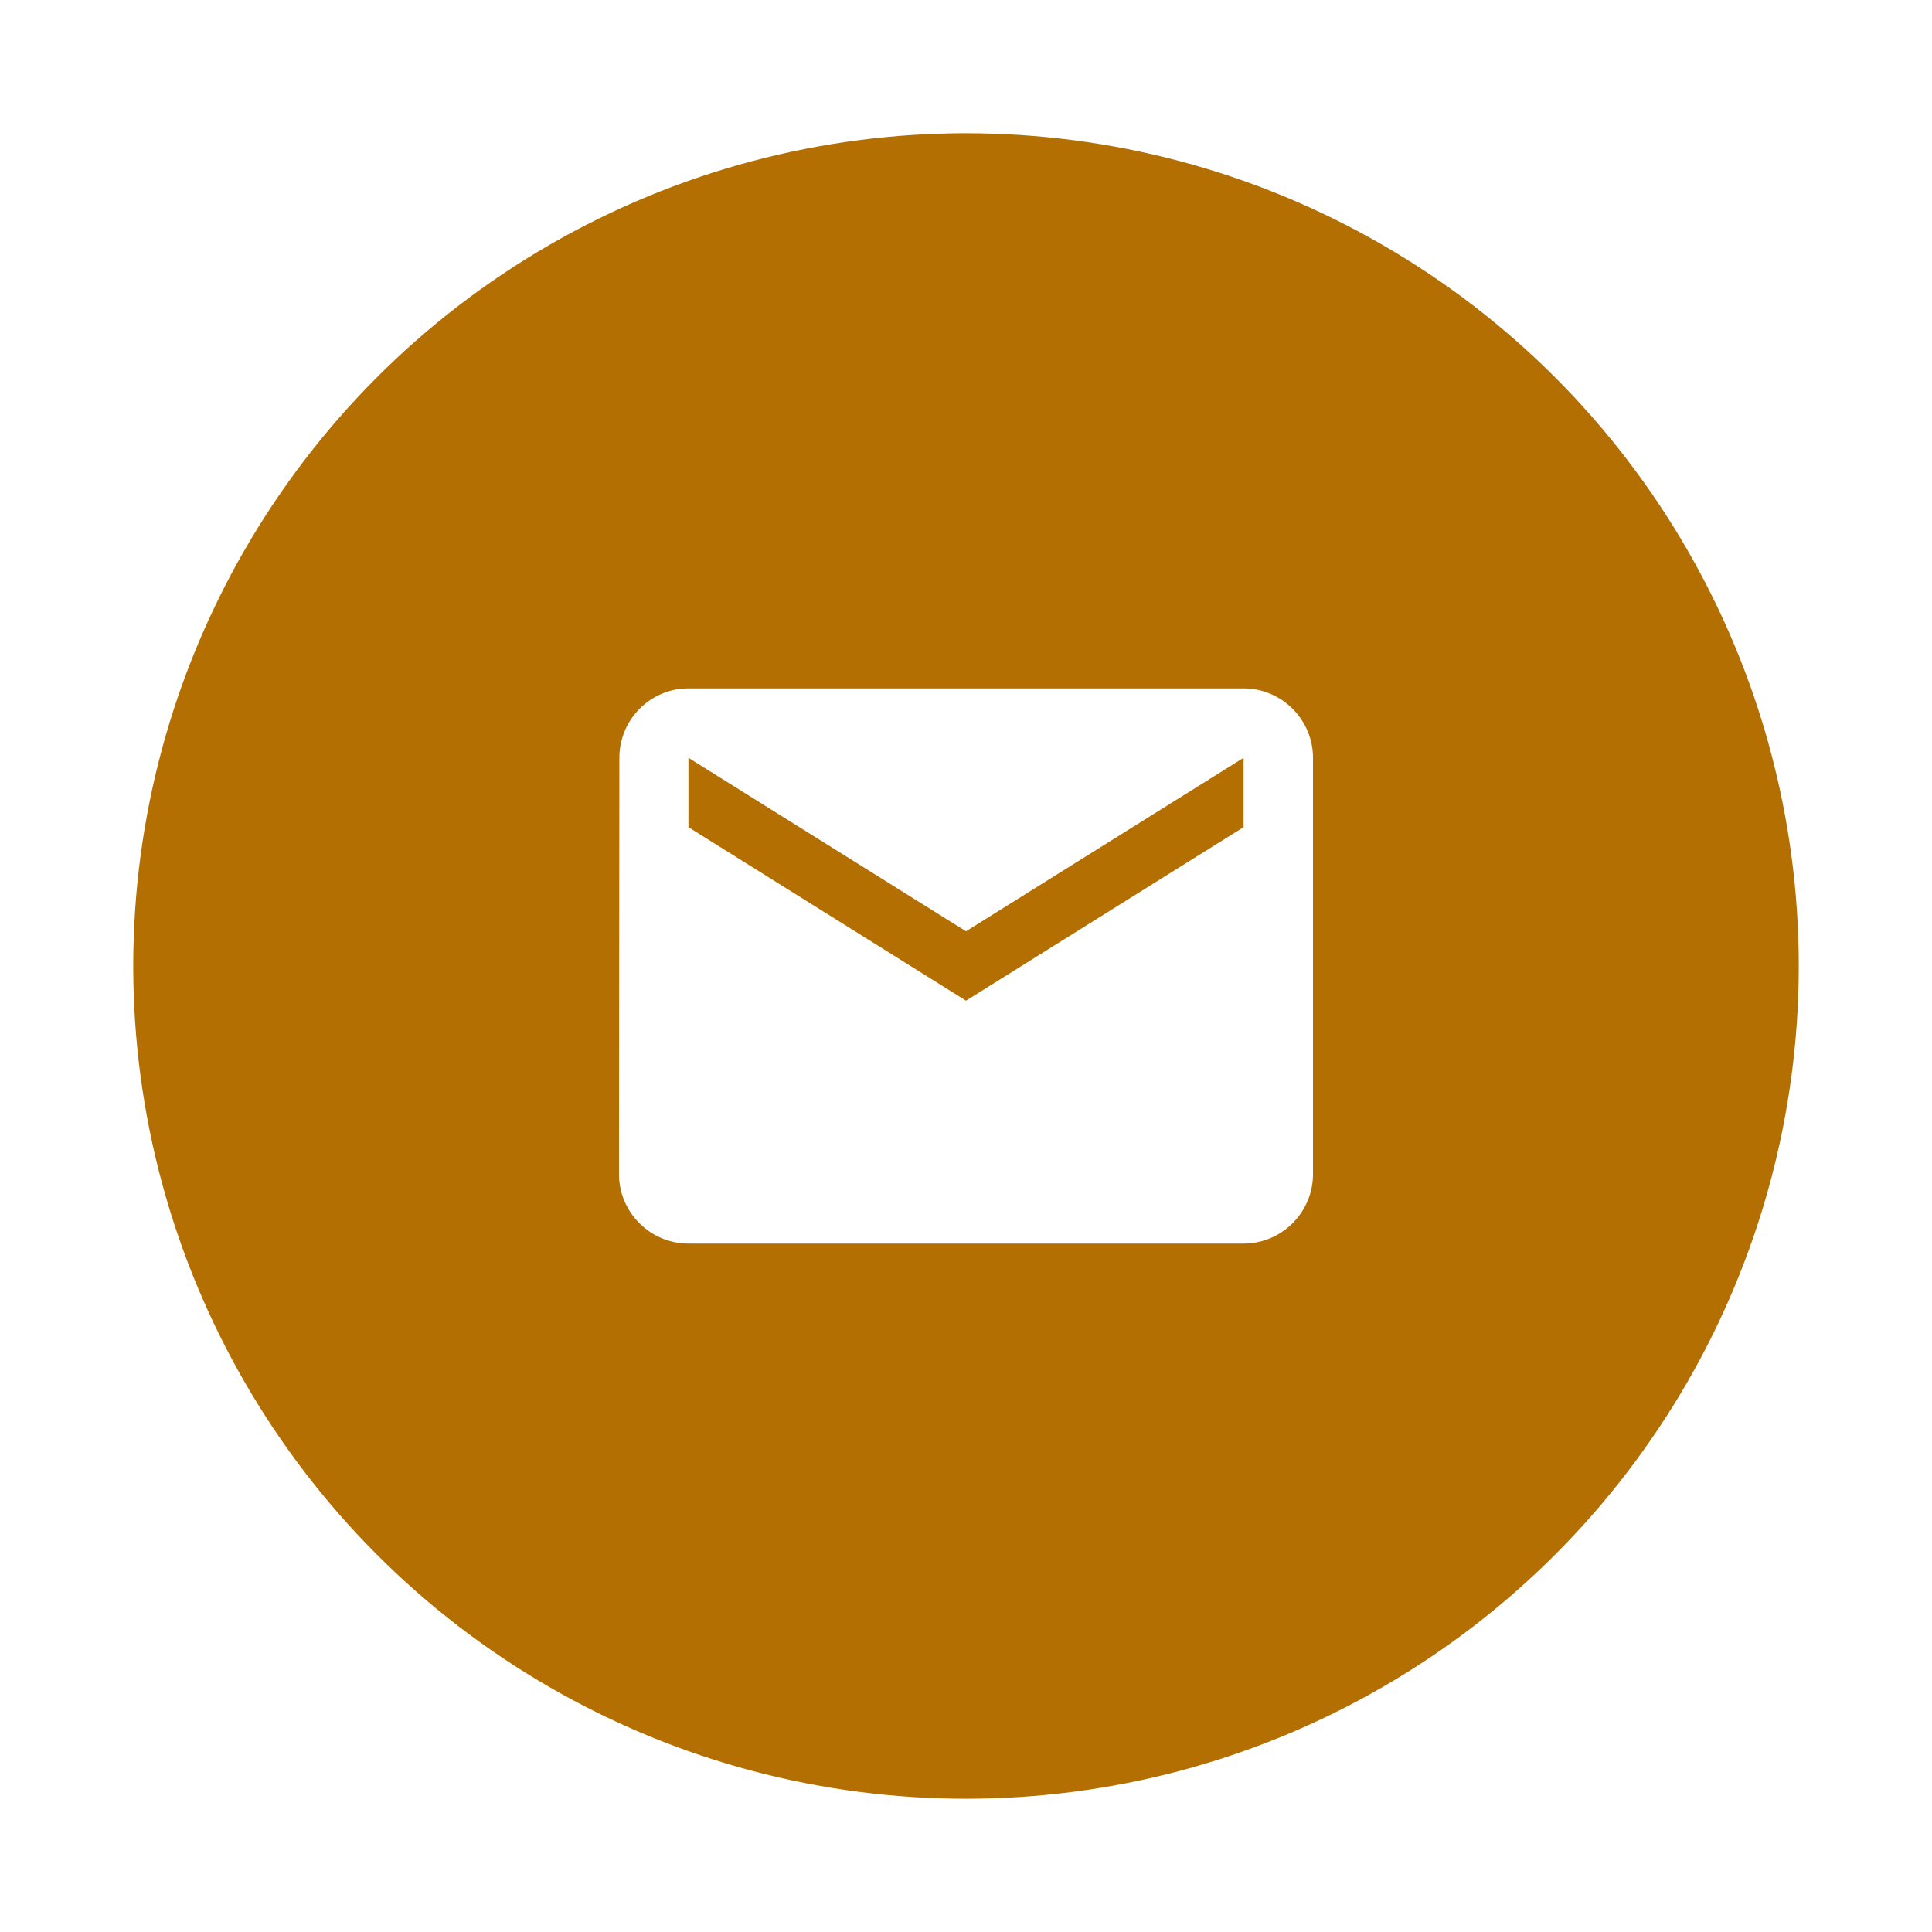
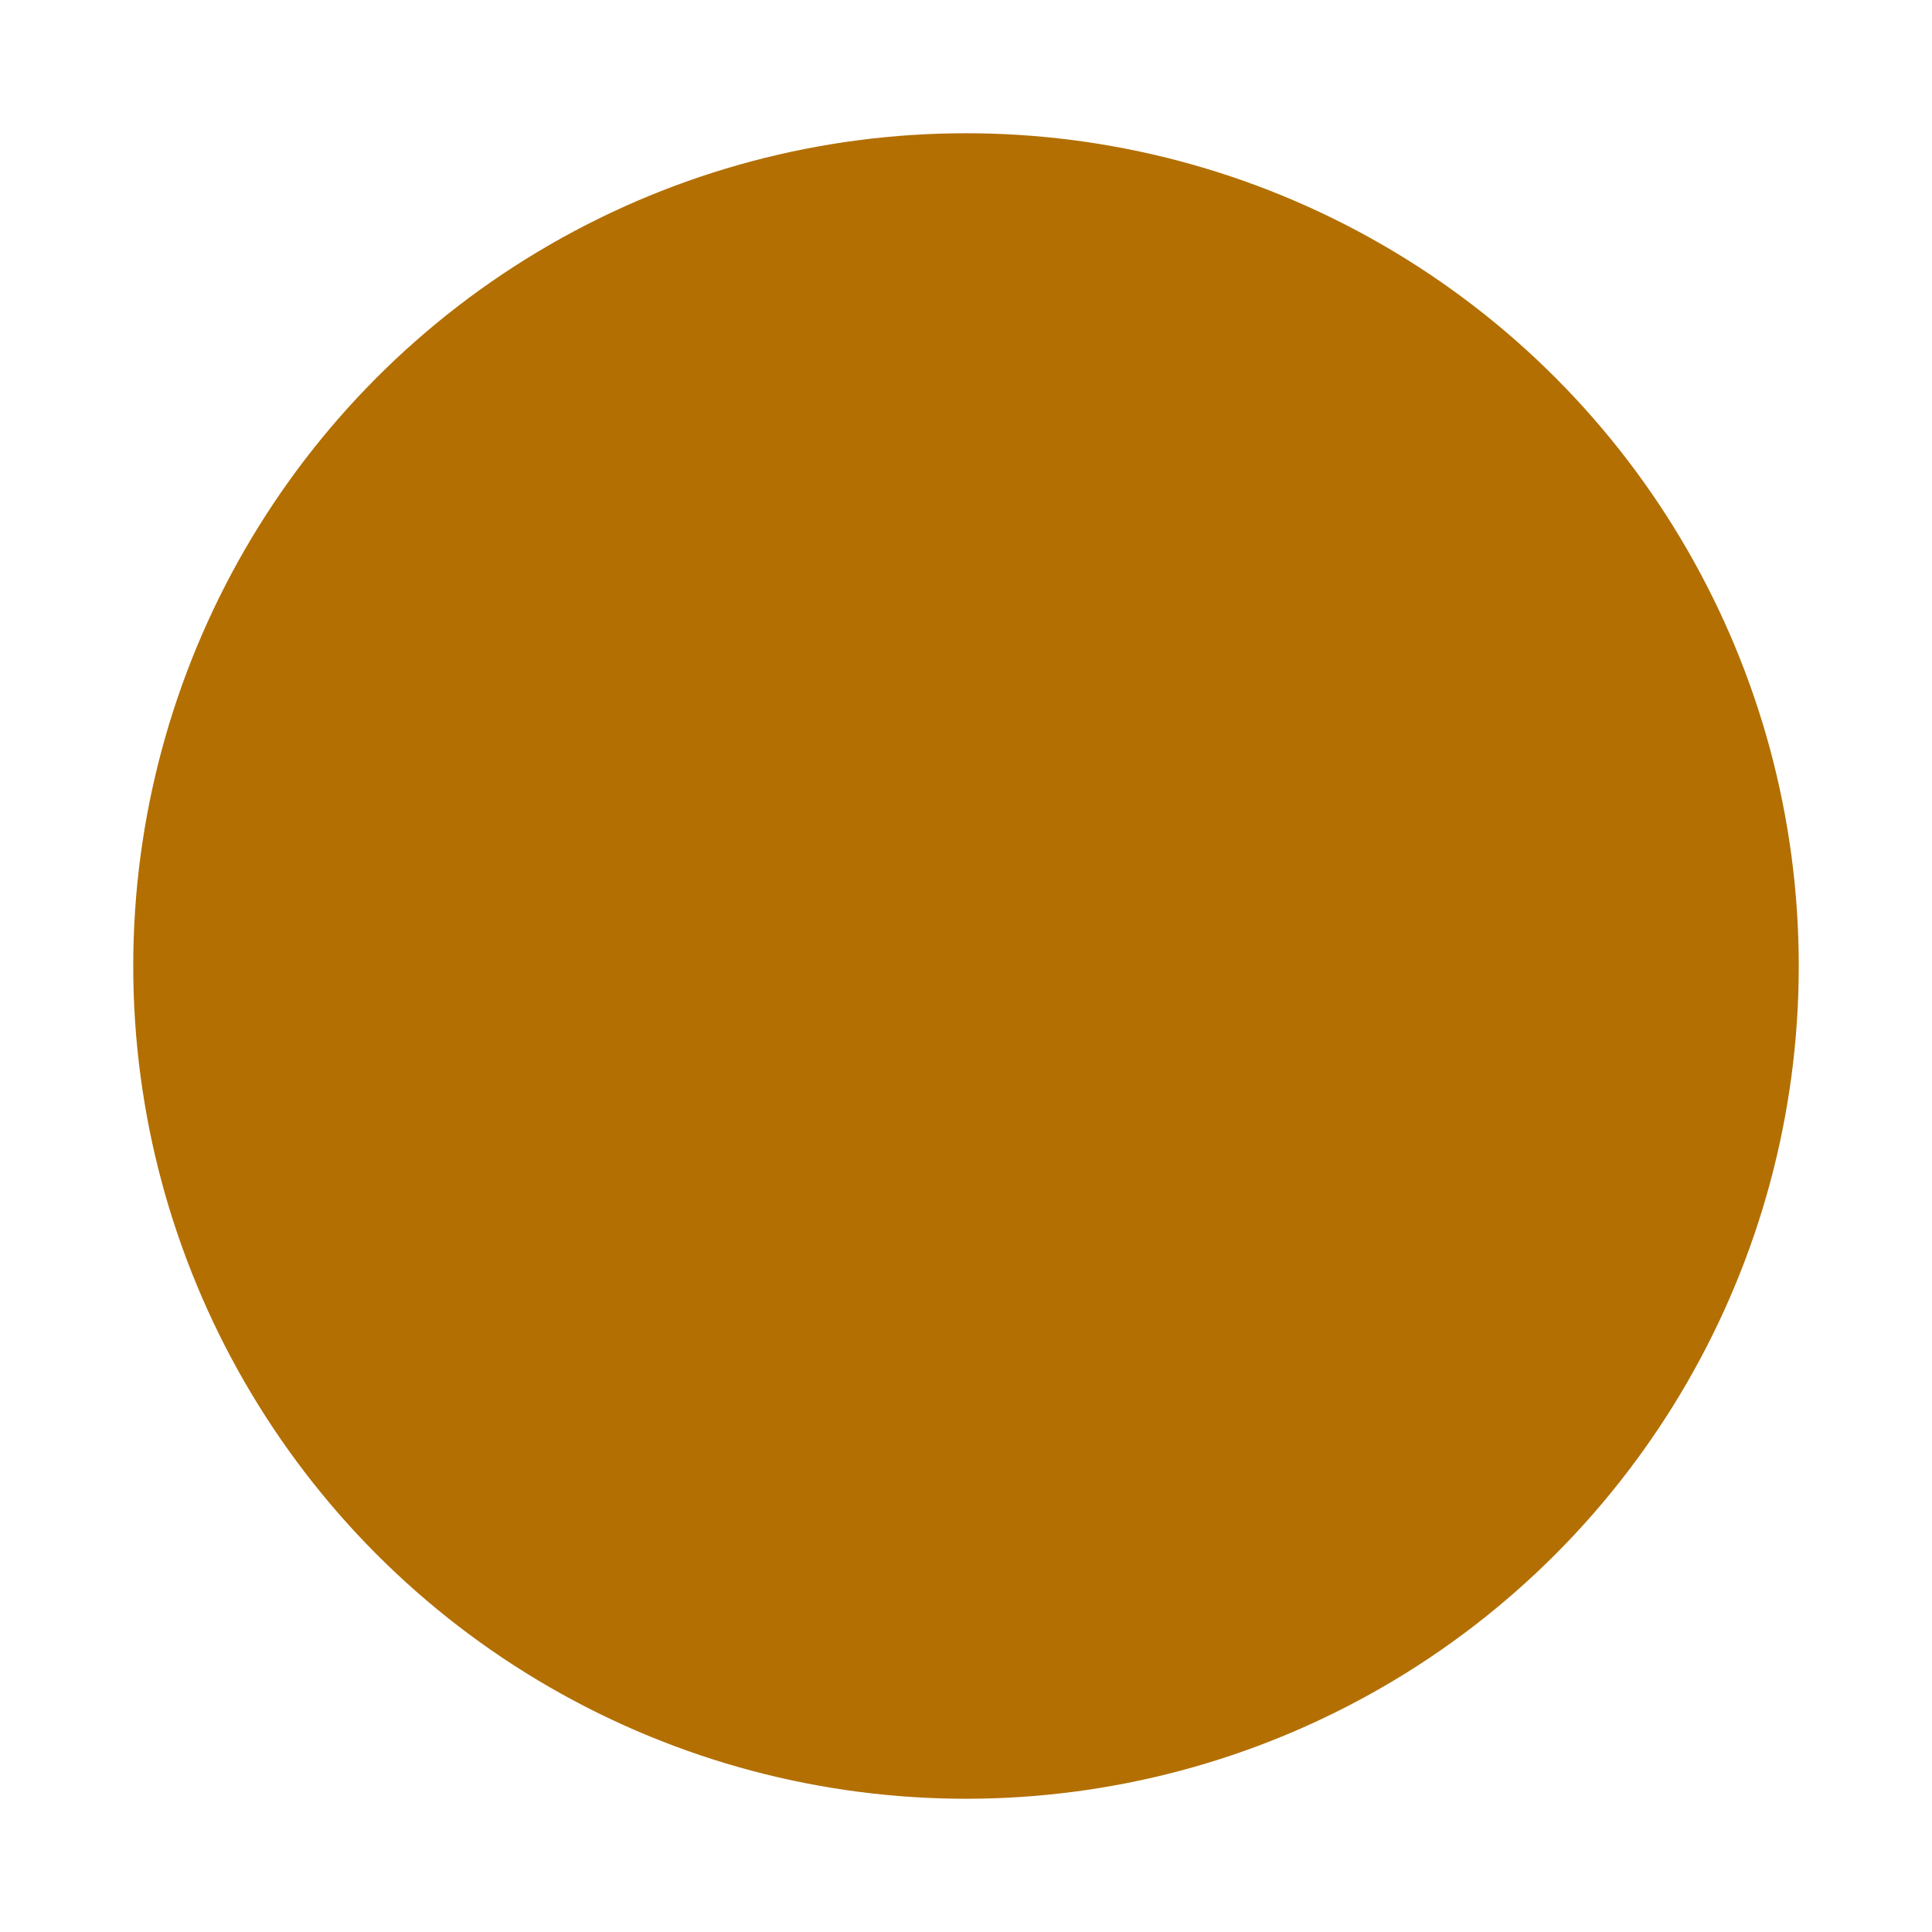
<svg xmlns="http://www.w3.org/2000/svg" width="58" height="58" viewBox="0 0 58 58" fill="none">
  <g filter="url(#filter0_g_272_123)">
    <circle cx="29" cy="29" r="25" fill="#B36F02" />
  </g>
-   <path d="M37.333 20.666H20.667C19.521 20.666 18.594 21.604 18.594 22.75L18.583 35.25C18.583 36.396 19.521 37.333 20.667 37.333H37.333C38.479 37.333 39.417 36.396 39.417 35.25V22.75C39.417 21.604 38.479 20.666 37.333 20.666ZM37.333 24.833L29 30.041L20.667 24.833V22.75L29 27.958L37.333 22.75V24.833Z" fill="white" />
  <defs>
    <filter id="filter0_g_272_123" x="0" y="0" width="58" height="58" filterUnits="userSpaceOnUse" color-interpolation-filters="sRGB">
      <feFlood flood-opacity="0" result="BackgroundImageFix" />
      <feBlend mode="normal" in="SourceGraphic" in2="BackgroundImageFix" result="shape" />
      <feTurbulence type="fractalNoise" baseFrequency="0.714 0.714" numOctaves="3" seed="5424" />
      <feDisplacementMap in="shape" scale="8" xChannelSelector="R" yChannelSelector="G" result="displacedImage" width="100%" height="100%" />
      <feMerge result="effect1_texture_272_123">
        <feMergeNode in="displacedImage" />
      </feMerge>
    </filter>
  </defs>
</svg>